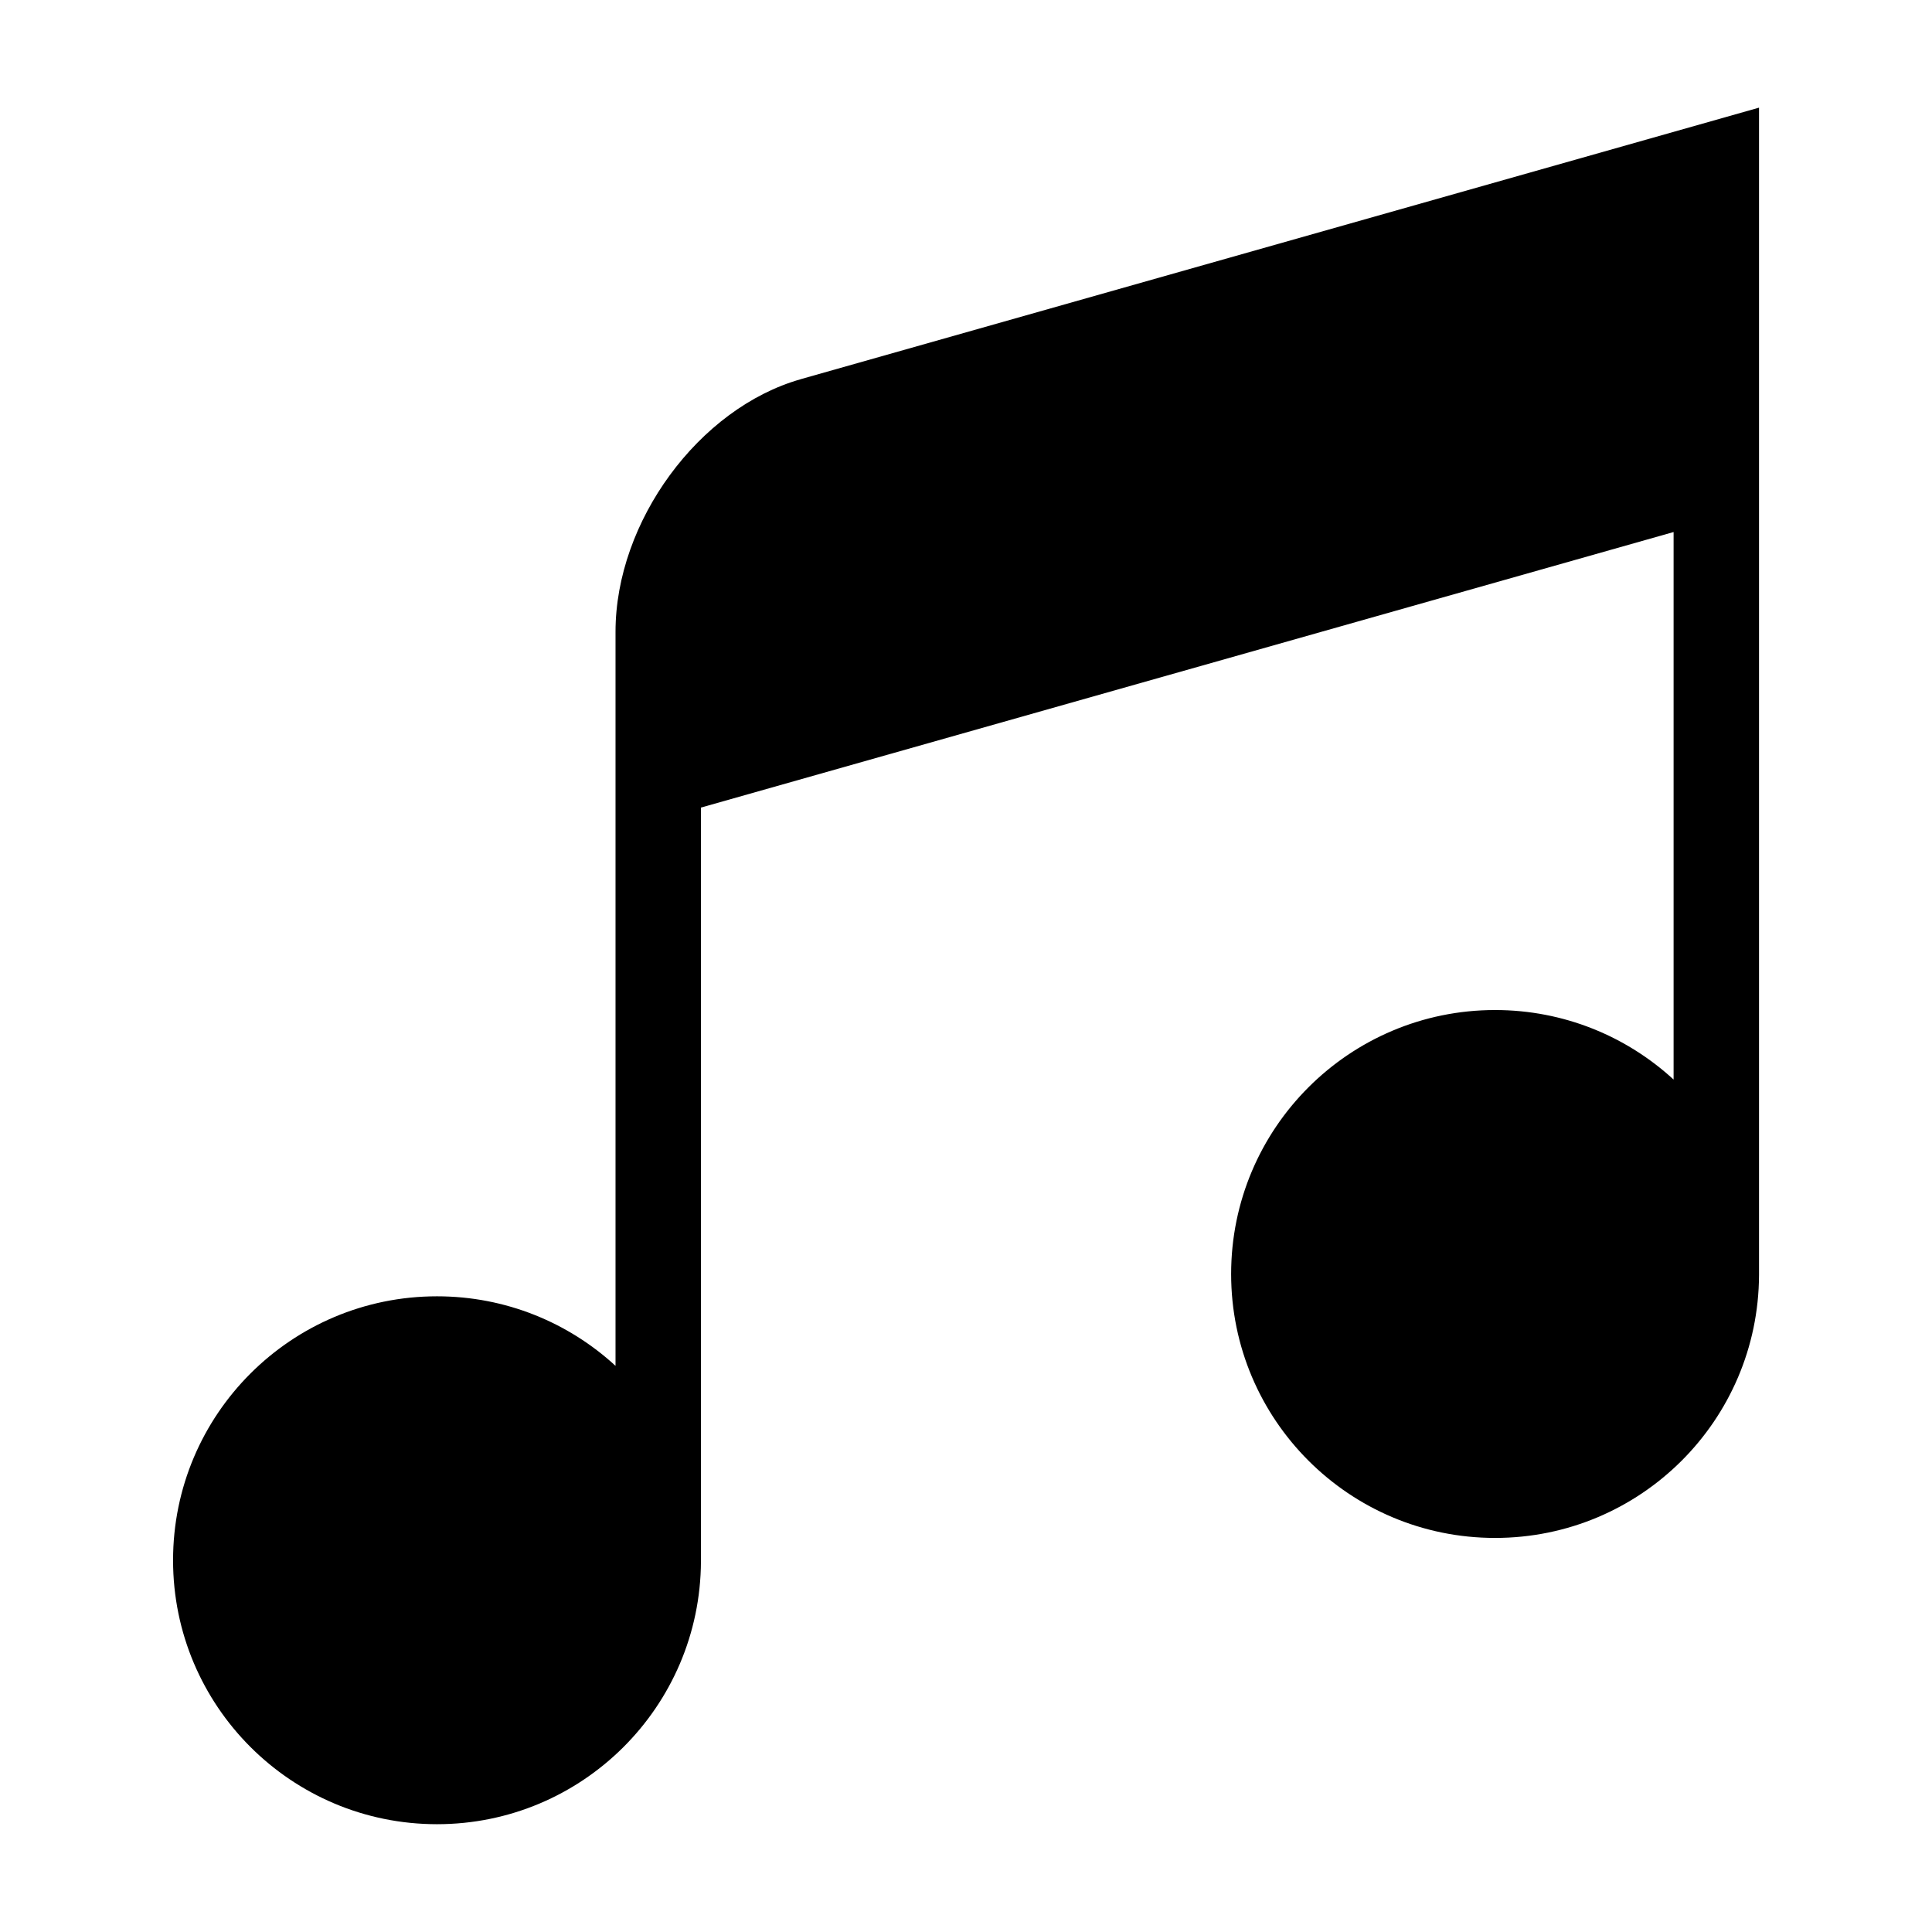
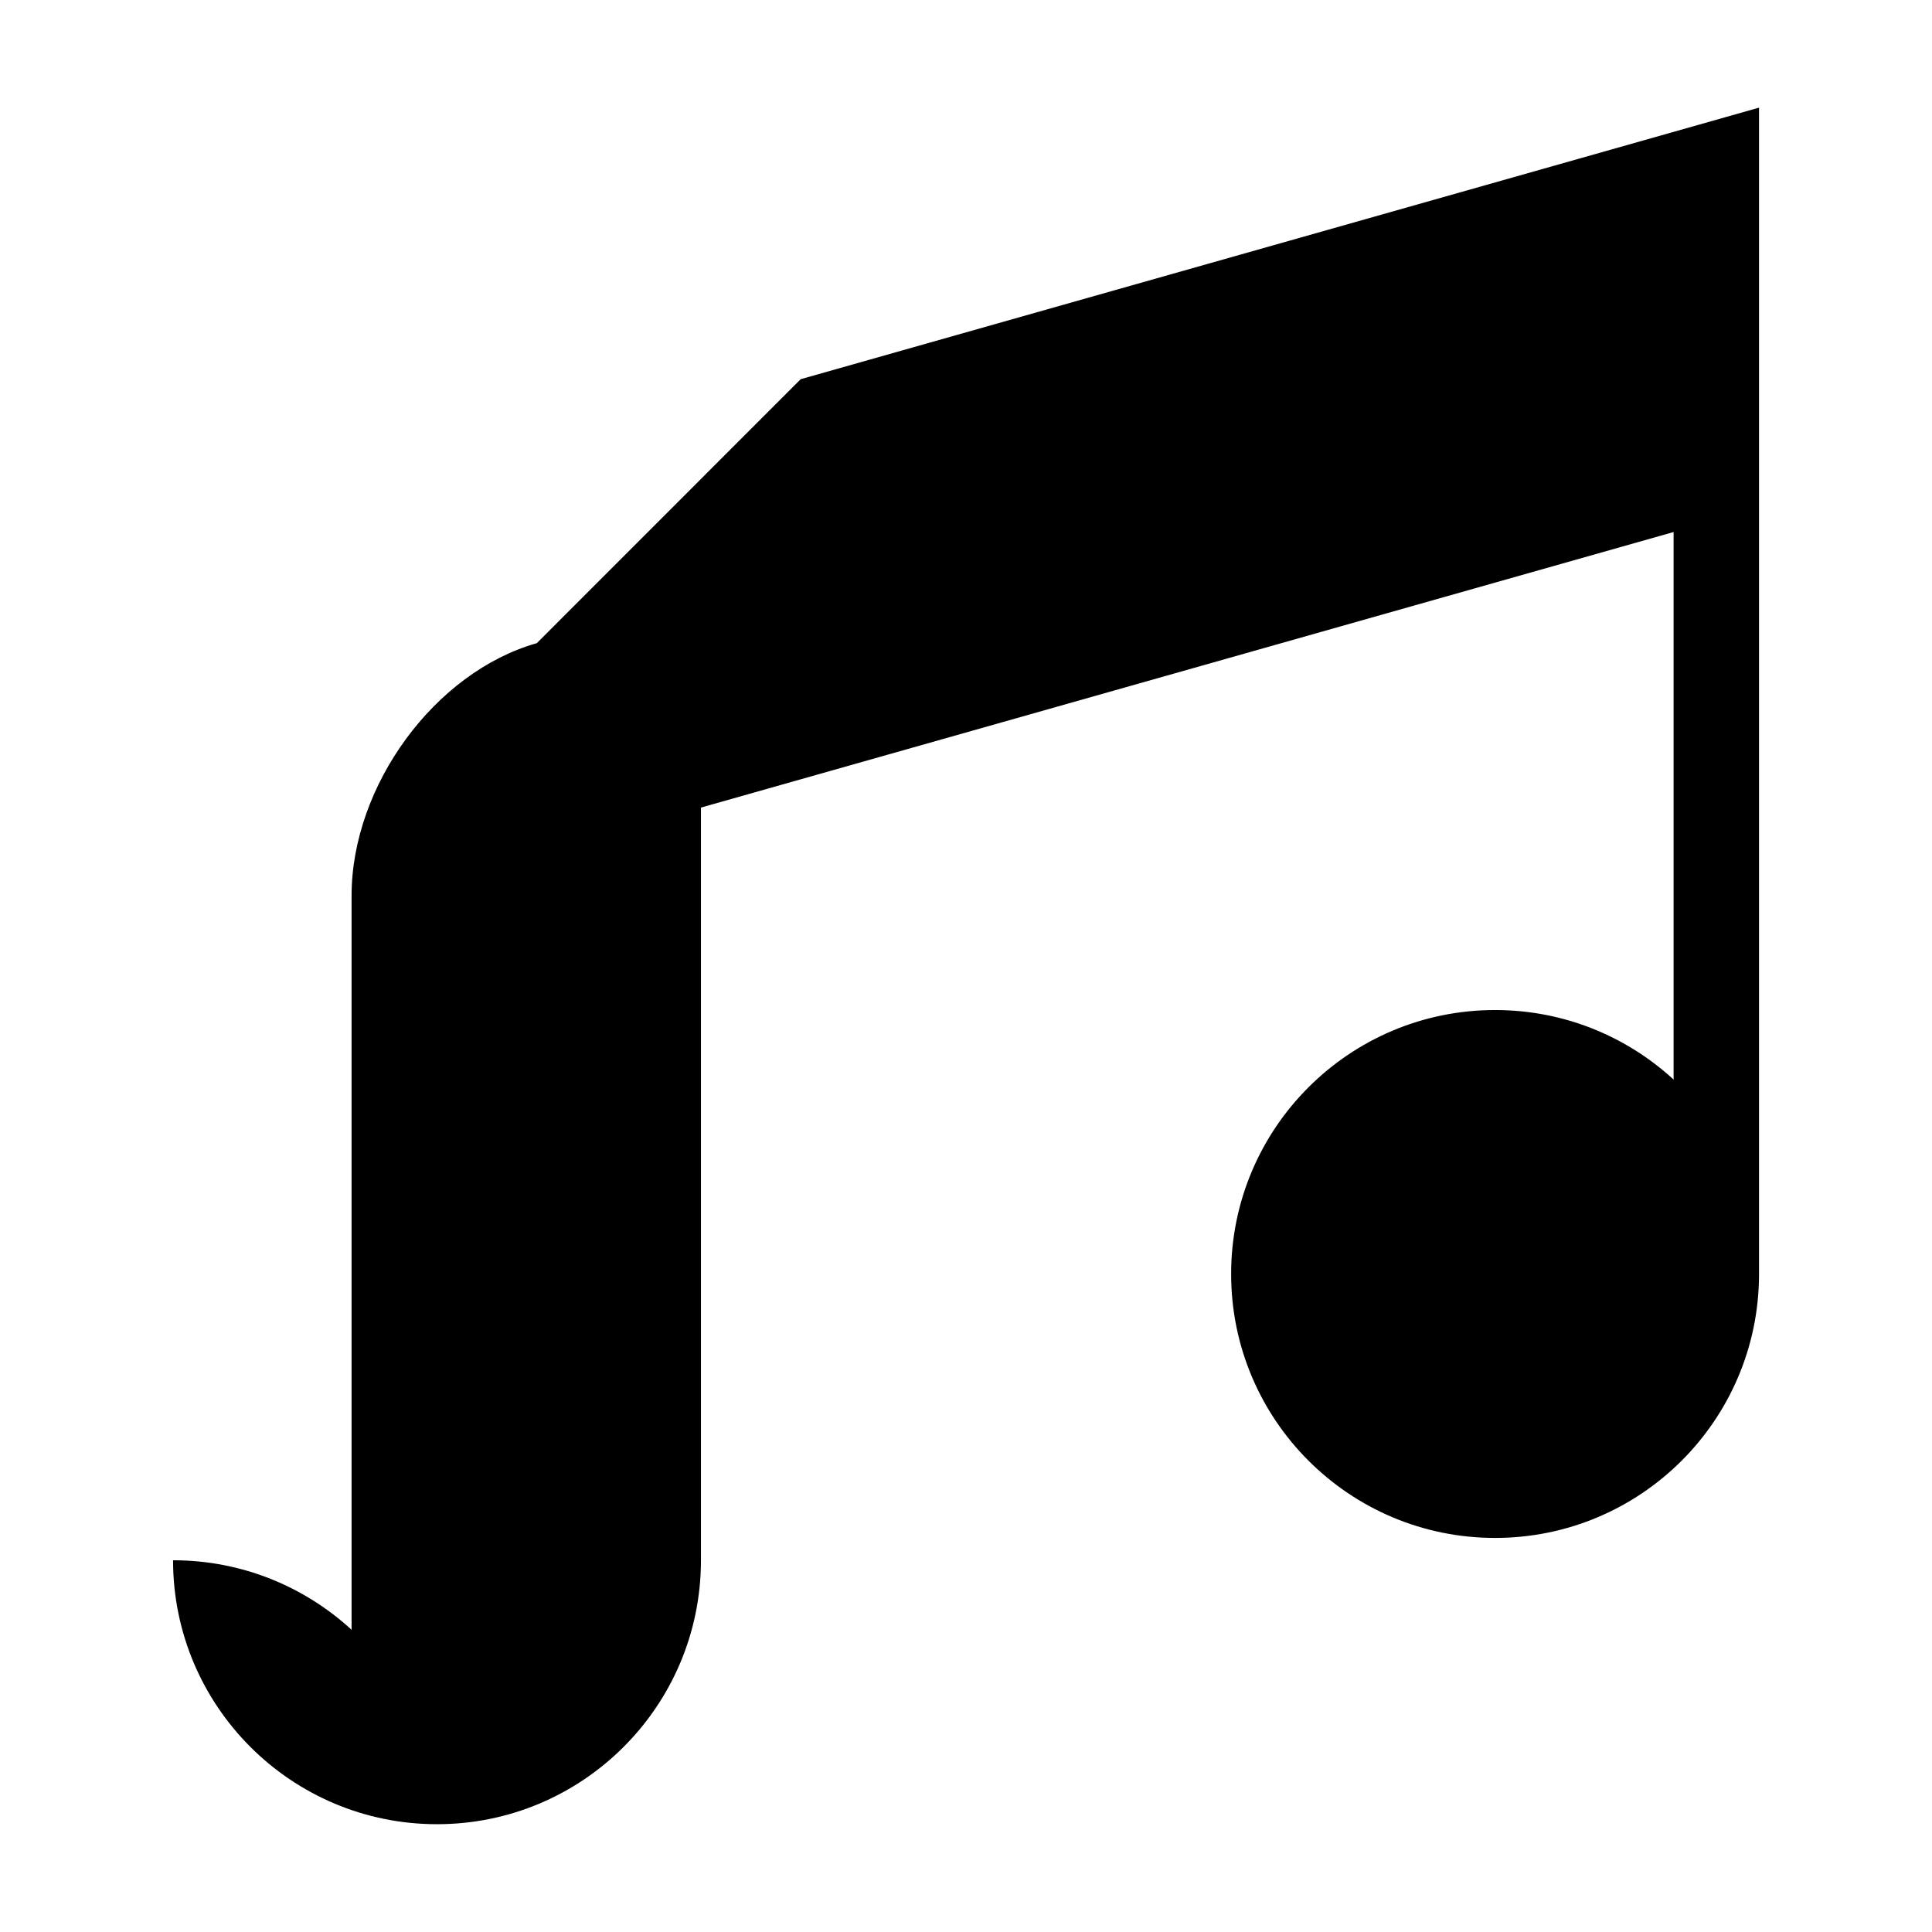
<svg xmlns="http://www.w3.org/2000/svg" fill="#000000" width="800px" height="800px" version="1.1" viewBox="144 144 512 512">
-   <path d="m356.19 244.49 253.97-71.961v309.39c-0.168 38.496-31.406 69.648-69.949 69.648-38.633 0-69.949-31.316-69.949-69.949 0-38.633 31.316-69.949 69.949-69.949 18.242 0 34.855 6.984 47.309 18.426v-145.1l-257.76 73.02v199.77c-0.168 38.496-31.422 69.648-69.949 69.648-38.633 0-69.949-31.316-69.949-69.949s31.316-69.949 69.949-69.949c18.242 0 34.855 6.984 47.309 18.426v-194.54c0-29.172 22.082-59.277 49.09-66.926z" fill-rule="evenodd" />
+   <path d="m356.19 244.49 253.97-71.961v309.39c-0.168 38.496-31.406 69.648-69.949 69.648-38.633 0-69.949-31.316-69.949-69.949 0-38.633 31.316-69.949 69.949-69.949 18.242 0 34.855 6.984 47.309 18.426v-145.1l-257.76 73.02v199.77c-0.168 38.496-31.422 69.648-69.949 69.648-38.633 0-69.949-31.316-69.949-69.949c18.242 0 34.855 6.984 47.309 18.426v-194.54c0-29.172 22.082-59.277 49.09-66.926z" fill-rule="evenodd" />
</svg>